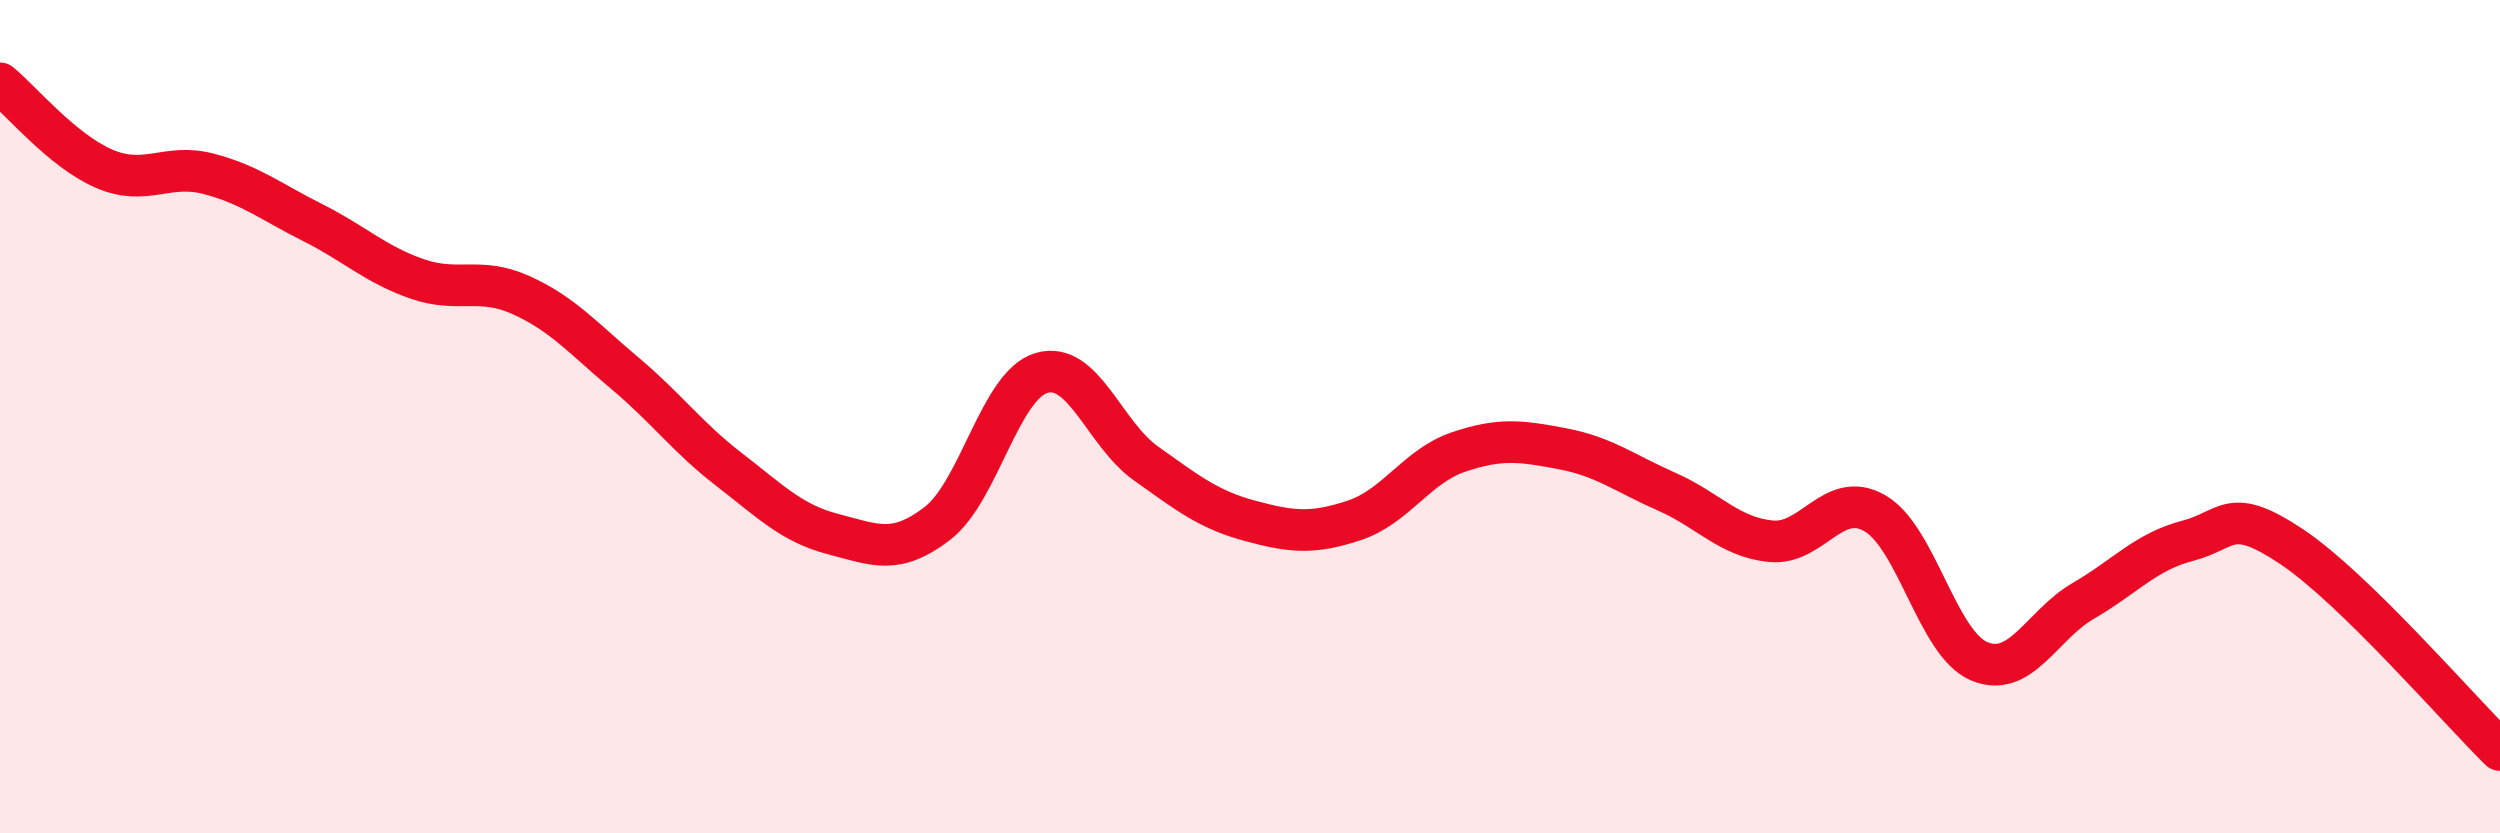
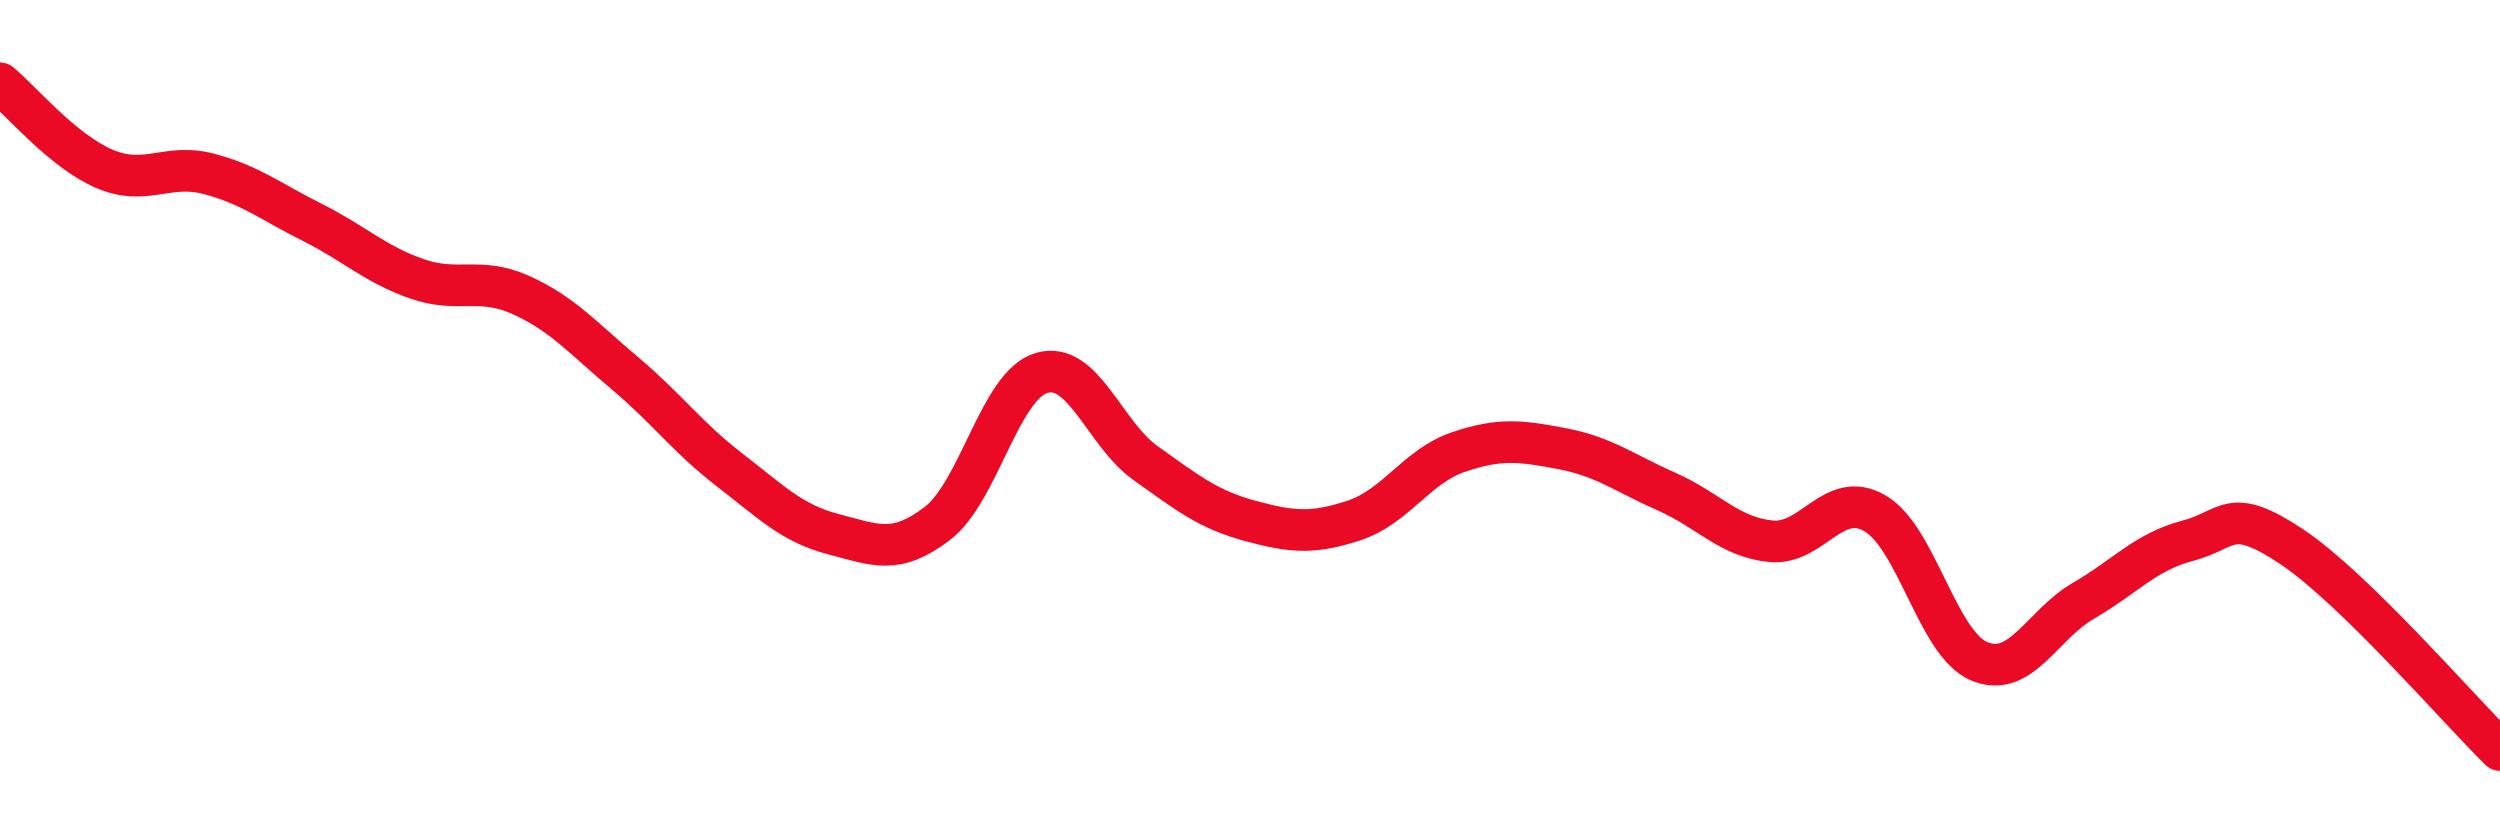
<svg xmlns="http://www.w3.org/2000/svg" width="60" height="20" viewBox="0 0 60 20">
-   <path d="M 0,2 C 0.5,2.41 1.5,3.62 2.5,4.05 C 3.5,4.48 4,3.91 5,4.17 C 6,4.43 6.5,4.84 7.5,5.34 C 8.5,5.84 9,6.34 10,6.69 C 11,7.04 11.5,6.63 12.5,7.08 C 13.5,7.53 14,8.12 15,8.96 C 16,9.8 16.5,10.5 17.5,11.27 C 18.5,12.04 19,12.56 20,12.82 C 21,13.08 21.5,13.33 22.5,12.56 C 23.5,11.79 24,9.24 25,8.95 C 26,8.66 26.5,10.41 27.5,11.12 C 28.5,11.83 29,12.23 30,12.5 C 31,12.77 31.5,12.82 32.5,12.49 C 33.5,12.16 34,11.19 35,10.85 C 36,10.51 36.5,10.58 37.5,10.77 C 38.5,10.96 39,11.36 40,11.8 C 41,12.24 41.5,12.89 42.5,12.99 C 43.5,13.09 44,11.74 45,12.32 C 46,12.9 46.5,15.45 47.5,15.87 C 48.5,16.29 49,15 50,14.42 C 51,13.84 51.5,13.24 52.5,12.98 C 53.5,12.72 53.5,12.12 55,13.12 C 56.5,14.12 59,17.02 60,18L60 20L0 20Z" fill="#EB0A25" opacity="0.1" stroke-linecap="round" stroke-linejoin="round" />
  <path d="M 0,2 C 0.5,2.41 1.5,3.62 2.5,4.05 C 3.5,4.48 4,3.91 5,4.17 C 6,4.43 6.5,4.84 7.5,5.34 C 8.5,5.84 9,6.34 10,6.69 C 11,7.04 11.5,6.63 12.5,7.08 C 13.5,7.53 14,8.12 15,8.96 C 16,9.8 16.5,10.5 17.5,11.27 C 18.5,12.04 19,12.56 20,12.82 C 21,13.08 21.5,13.33 22.5,12.56 C 23.5,11.79 24,9.24 25,8.95 C 26,8.66 26.5,10.41 27.5,11.12 C 28.5,11.83 29,12.23 30,12.5 C 31,12.77 31.5,12.82 32.5,12.49 C 33.5,12.16 34,11.19 35,10.85 C 36,10.51 36.5,10.58 37.5,10.77 C 38.5,10.96 39,11.36 40,11.8 C 41,12.24 41.5,12.89 42.5,12.99 C 43.5,13.09 44,11.74 45,12.32 C 46,12.9 46.5,15.45 47.5,15.87 C 48.5,16.29 49,15 50,14.42 C 51,13.84 51.5,13.24 52.5,12.98 C 53.5,12.72 53.5,12.12 55,13.12 C 56.5,14.12 59,17.02 60,18" stroke="#EB0A25" stroke-width="1" fill="none" stroke-linecap="round" stroke-linejoin="round" />
</svg>